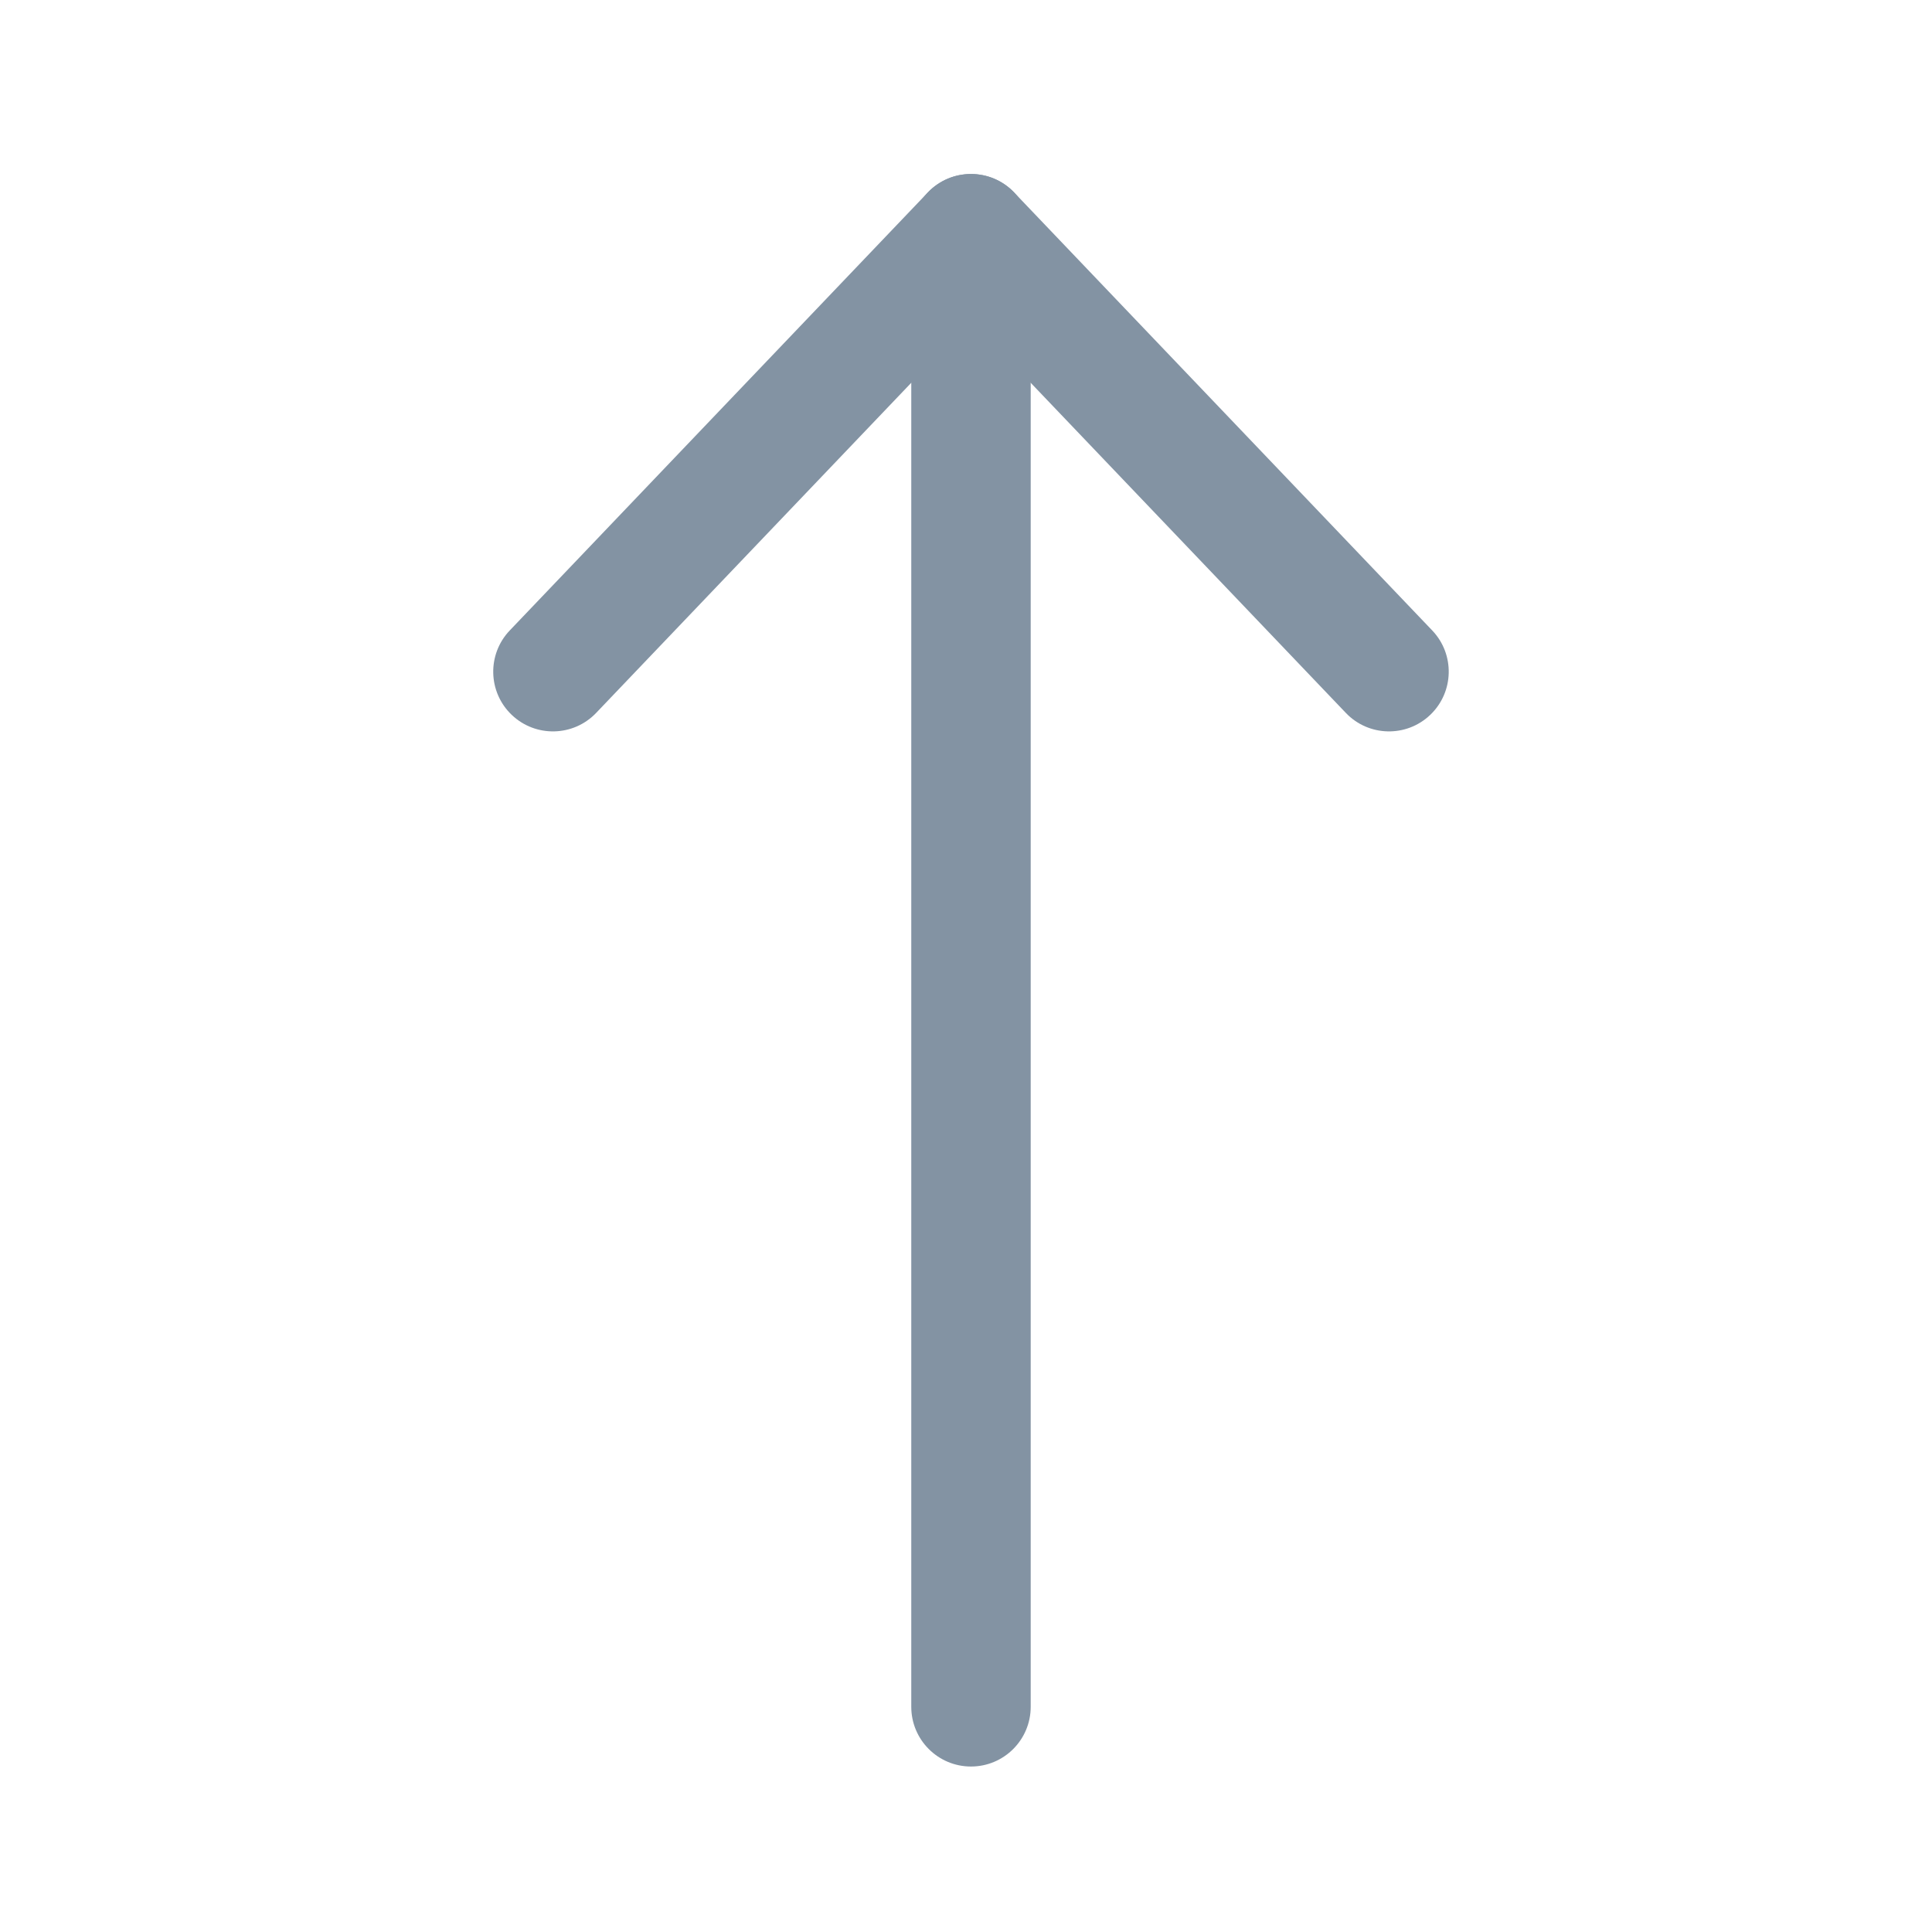
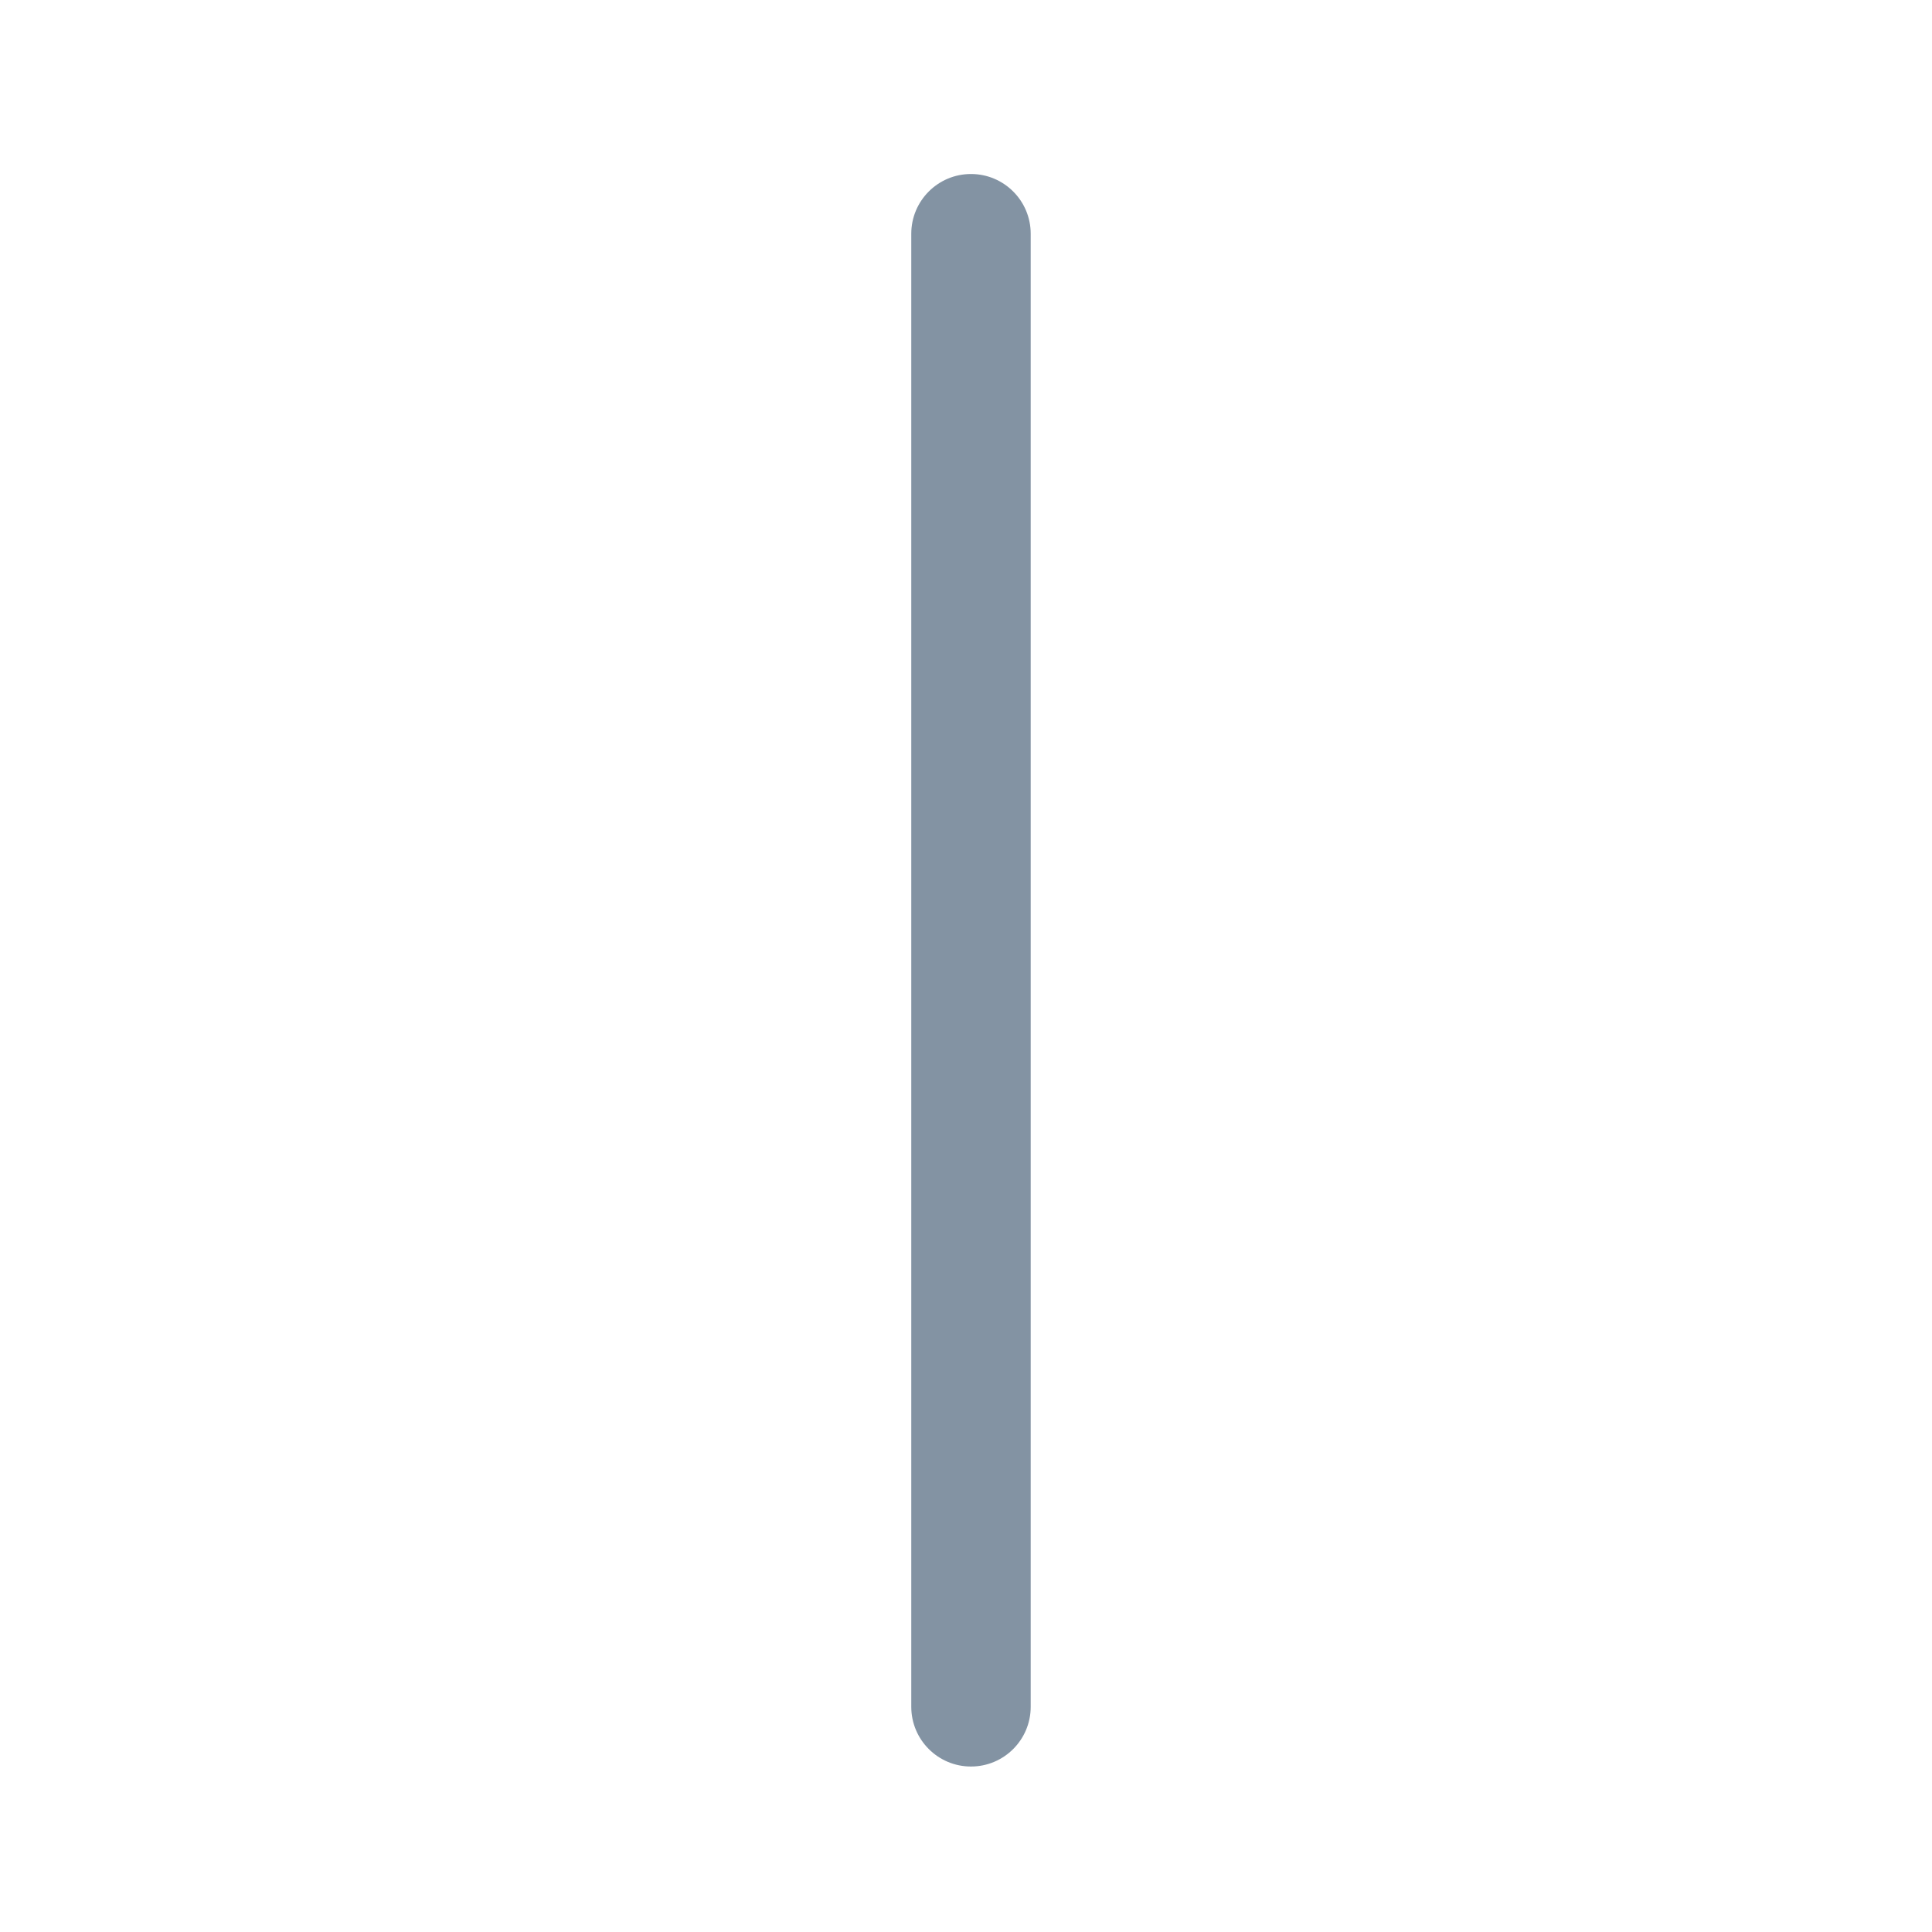
<svg xmlns="http://www.w3.org/2000/svg" width="92" height="92" viewBox="0 0 92 92" fill="none">
-   <path fill-rule="evenodd" clip-rule="evenodd" d="M64.087 33.948C65.171 35.084 66.971 35.126 68.107 34.041C69.243 32.957 69.285 31.157 68.201 30.021L48.294 9.167C47.174 7.993 45.3 7.993 44.18 9.167L24.274 30.021C23.19 31.157 23.231 32.957 24.367 34.041C25.504 35.126 27.304 35.084 28.388 33.948L46.237 15.249L64.087 33.948Z" fill="#8393A3" />
  <path fill-rule="evenodd" clip-rule="evenodd" d="M49.081 81.276L49.081 11.13C49.081 9.56 47.808 8.286 46.237 8.286C44.667 8.286 43.394 9.56 43.394 11.13L43.394 81.276C43.394 82.847 44.667 84.12 46.237 84.12C47.808 84.12 49.081 82.847 49.081 81.276Z" fill="#8393A3" />
</svg>